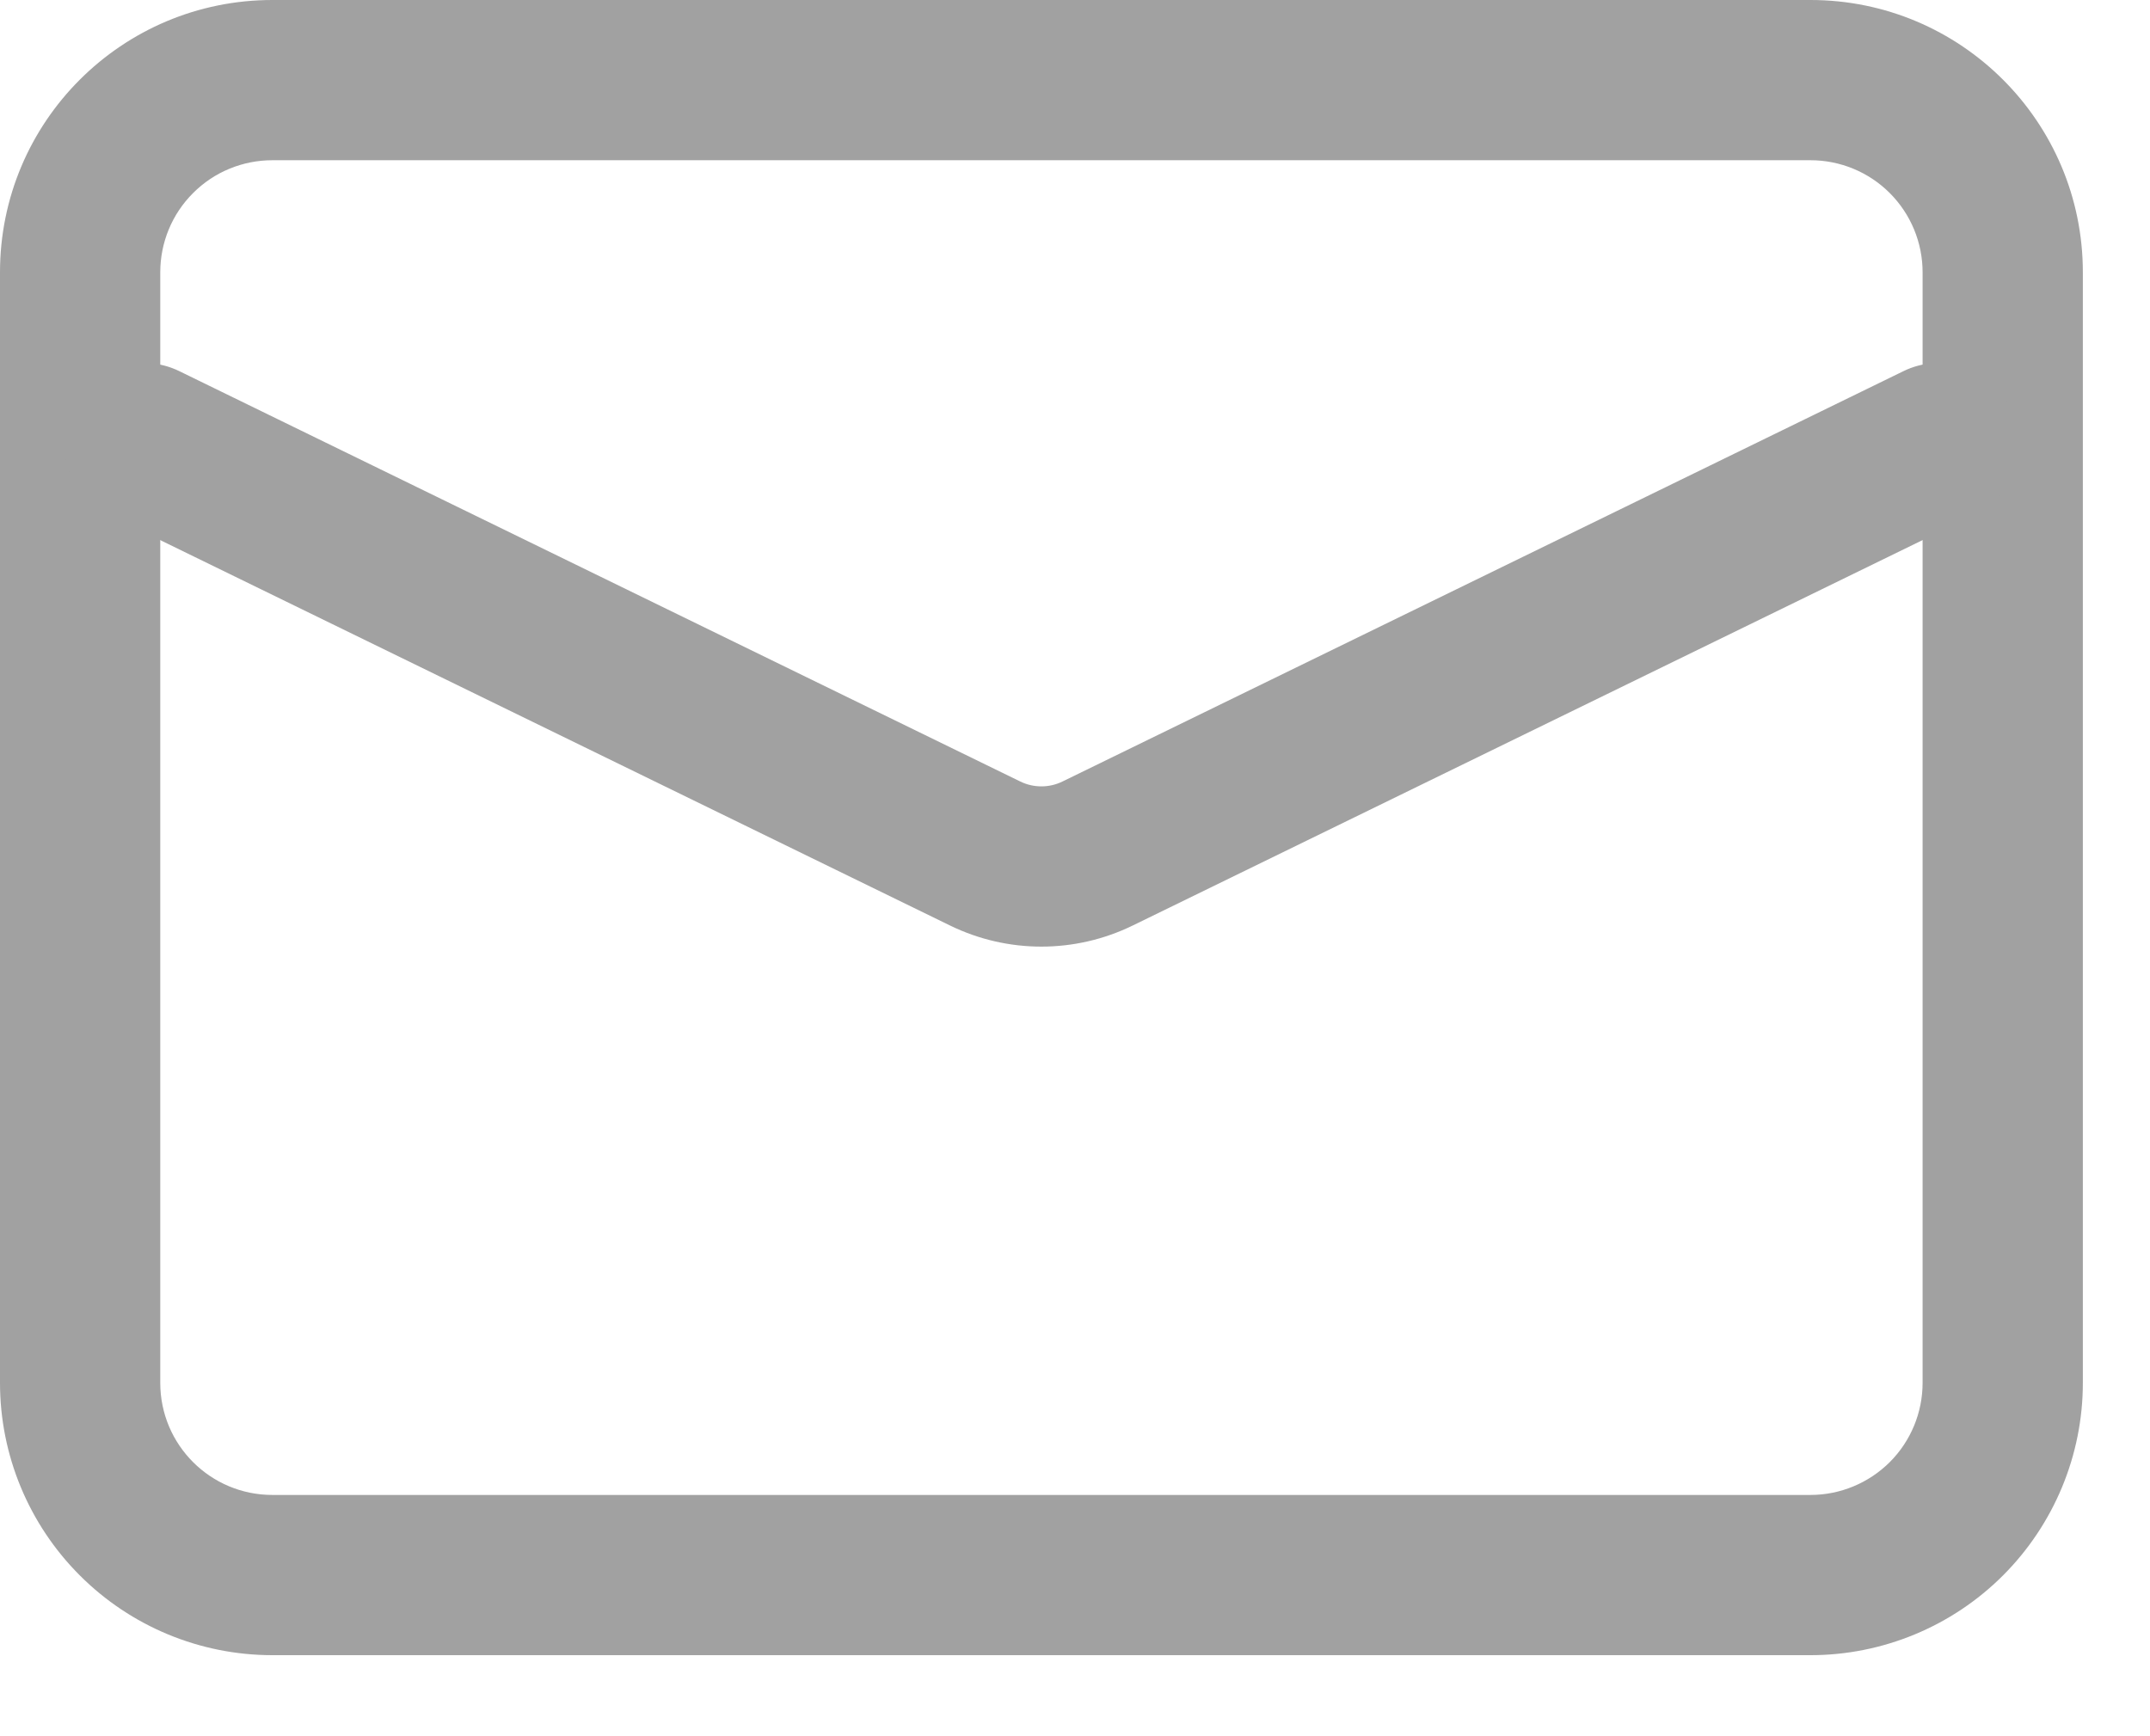
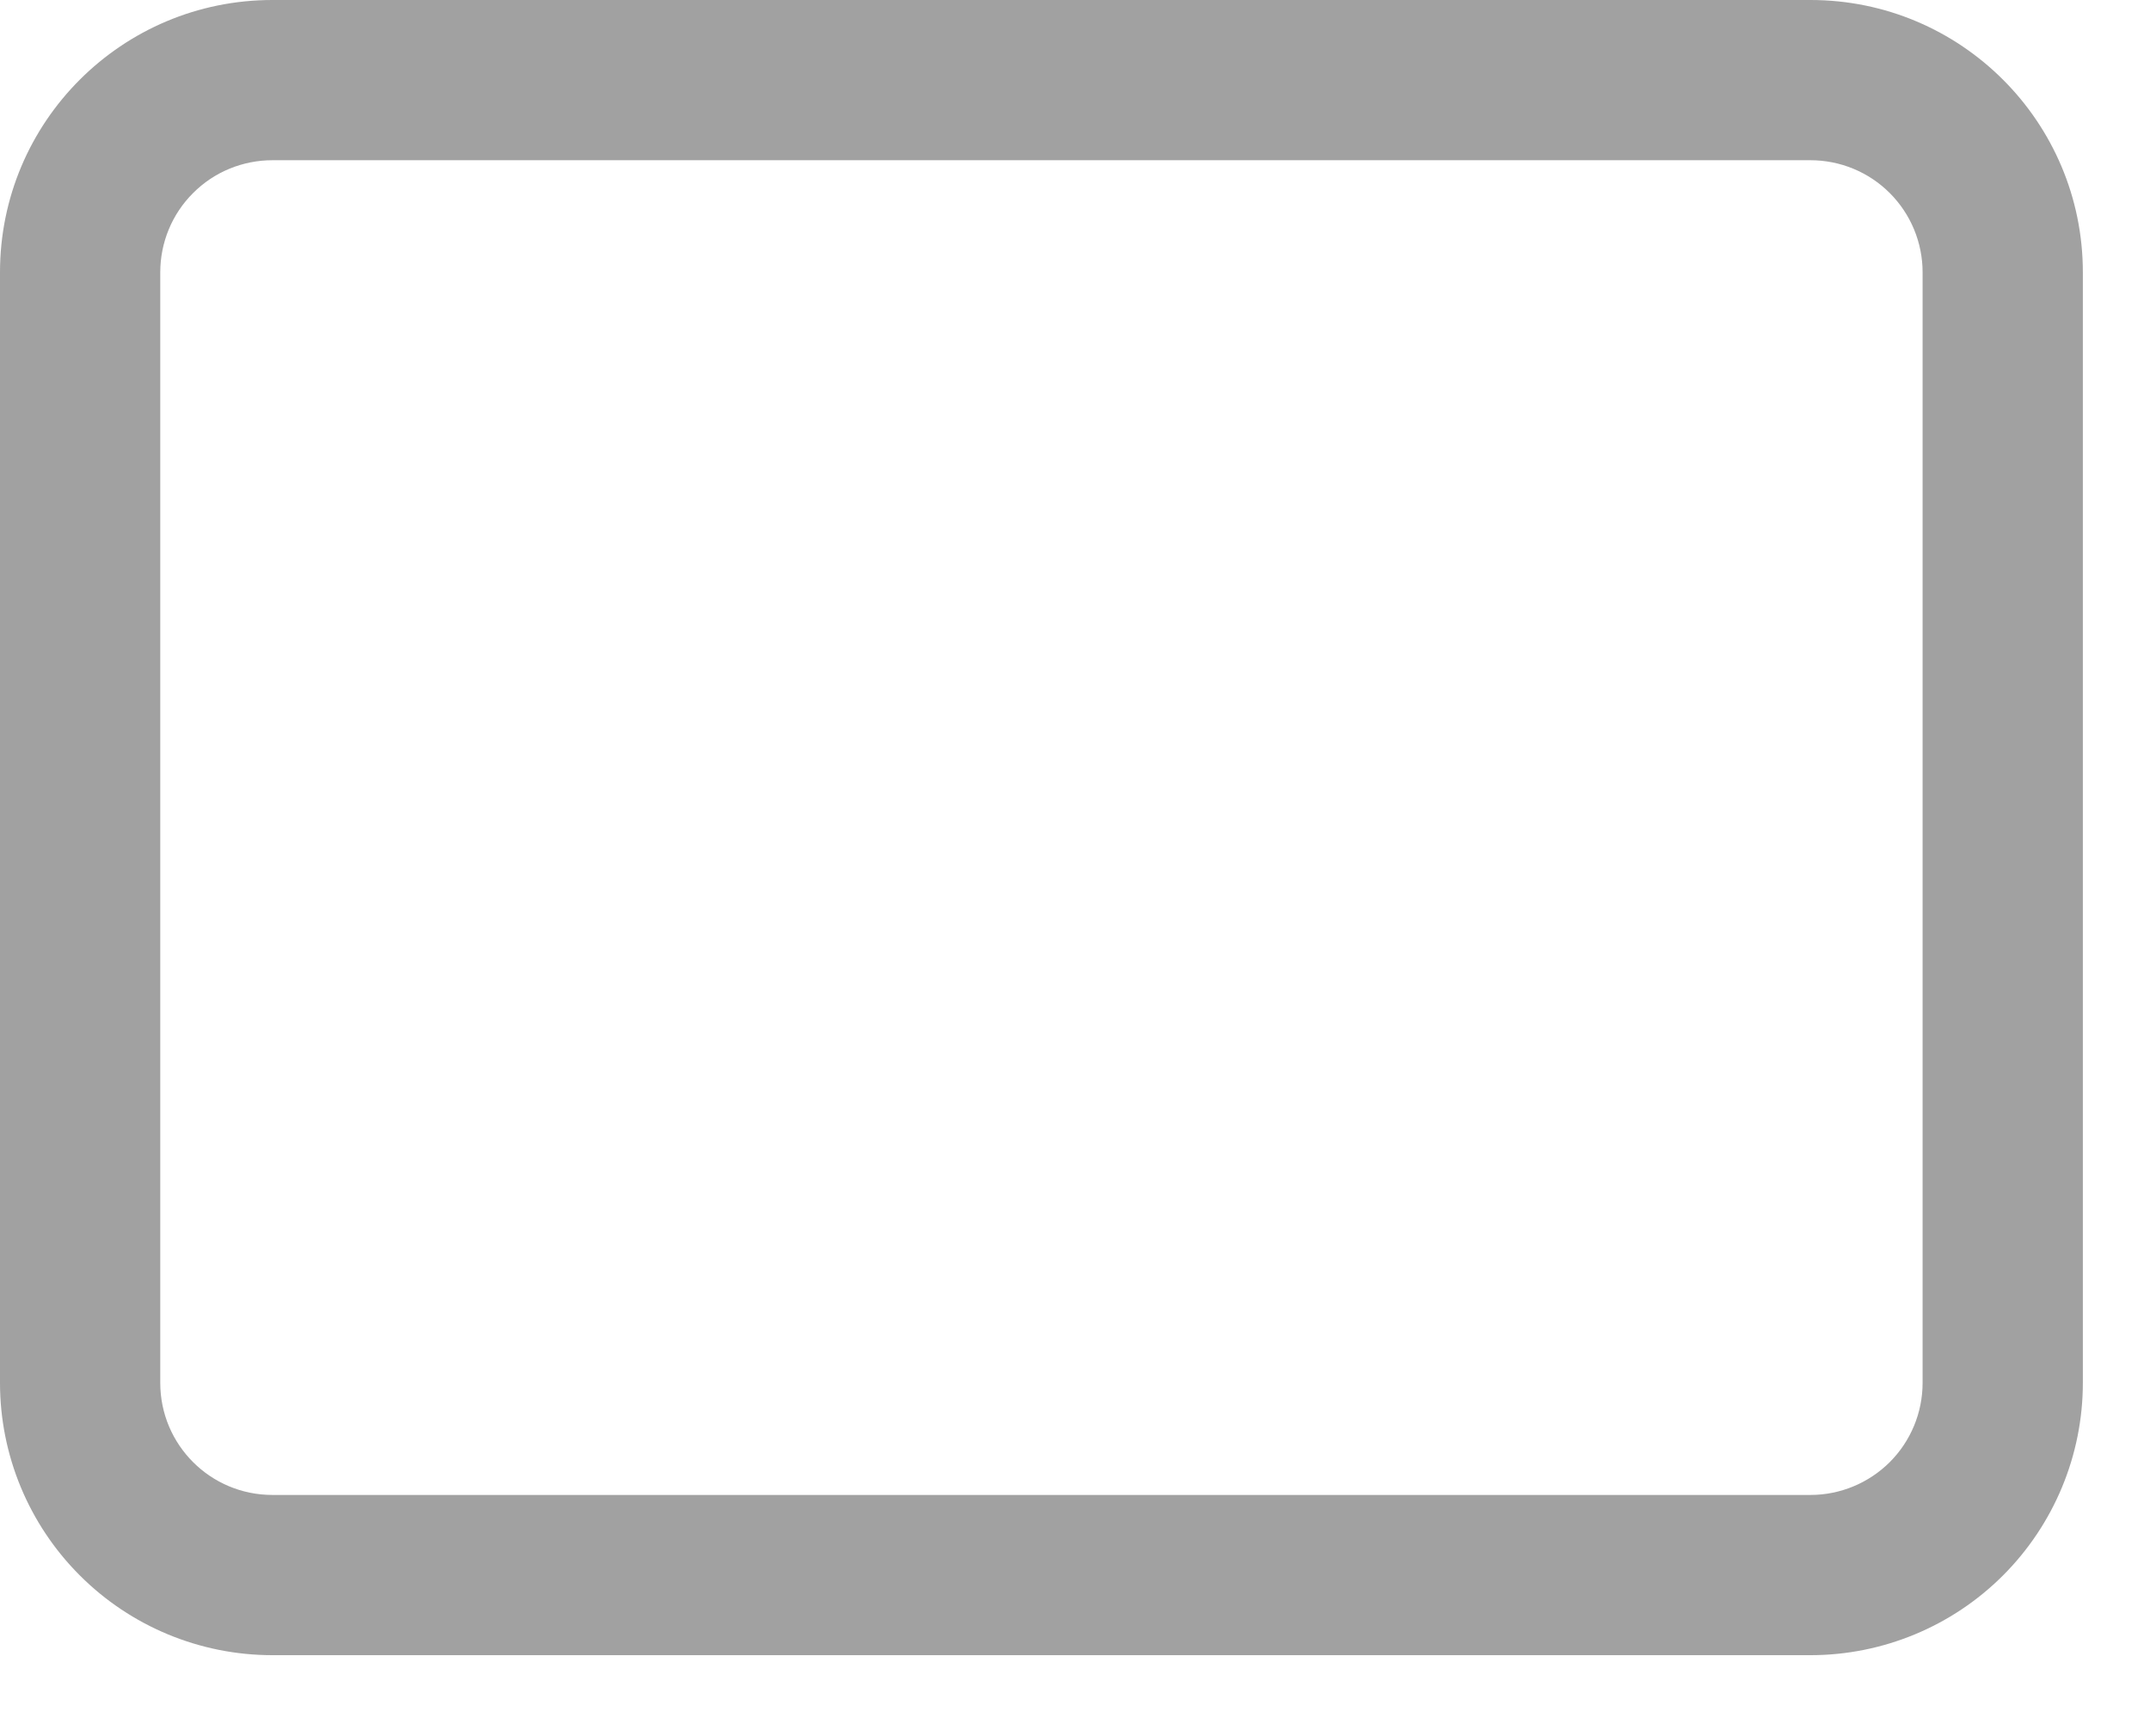
<svg xmlns="http://www.w3.org/2000/svg" width="26" height="21" viewBox="0 0 26 21" fill="none">
  <path d="M3.294 20.02C2.42 20.02 1.582 19.673 0.965 19.055C0.347 18.437 0 17.6 0 16.726V3.294C0 1.474 1.474 0 3.294 0H21.894C23.713 0 25.188 1.474 25.188 3.294V16.726C25.188 17.6 24.84 18.437 24.223 19.055C23.605 19.673 22.767 20.02 21.894 20.02H3.294ZM3.294 18.082H21.894C22.253 18.082 22.598 17.939 22.853 17.685C23.107 17.431 23.25 17.086 23.25 16.726V3.294C23.25 2.934 23.107 2.589 22.853 2.335C22.598 2.08 22.253 1.938 21.894 1.938H3.294C2.934 1.938 2.589 2.08 2.335 2.335C2.08 2.589 1.938 2.934 1.938 3.294V16.726C1.938 17.476 2.545 18.082 3.294 18.082Z" fill="#A1A1A1" />
-   <path d="M1.319 6.231C1.088 6.118 0.911 5.919 0.827 5.676C0.744 5.433 0.76 5.166 0.872 4.935C0.985 4.704 1.185 4.527 1.428 4.444C1.671 4.36 1.937 4.376 2.168 4.489L12.339 9.453C12.499 9.531 12.688 9.531 12.848 9.453L23.019 4.489C23.133 4.433 23.258 4.4 23.384 4.393C23.512 4.385 23.639 4.402 23.759 4.444C23.88 4.485 23.991 4.55 24.086 4.634C24.181 4.718 24.259 4.821 24.315 4.935C24.37 5.05 24.403 5.174 24.411 5.301C24.419 5.428 24.401 5.555 24.36 5.676C24.318 5.796 24.254 5.907 24.169 6.002C24.085 6.097 23.983 6.175 23.868 6.231L13.699 11.194C13.001 11.535 12.186 11.535 11.488 11.194L1.319 6.231Z" fill="#A1A1A1" />
</svg>